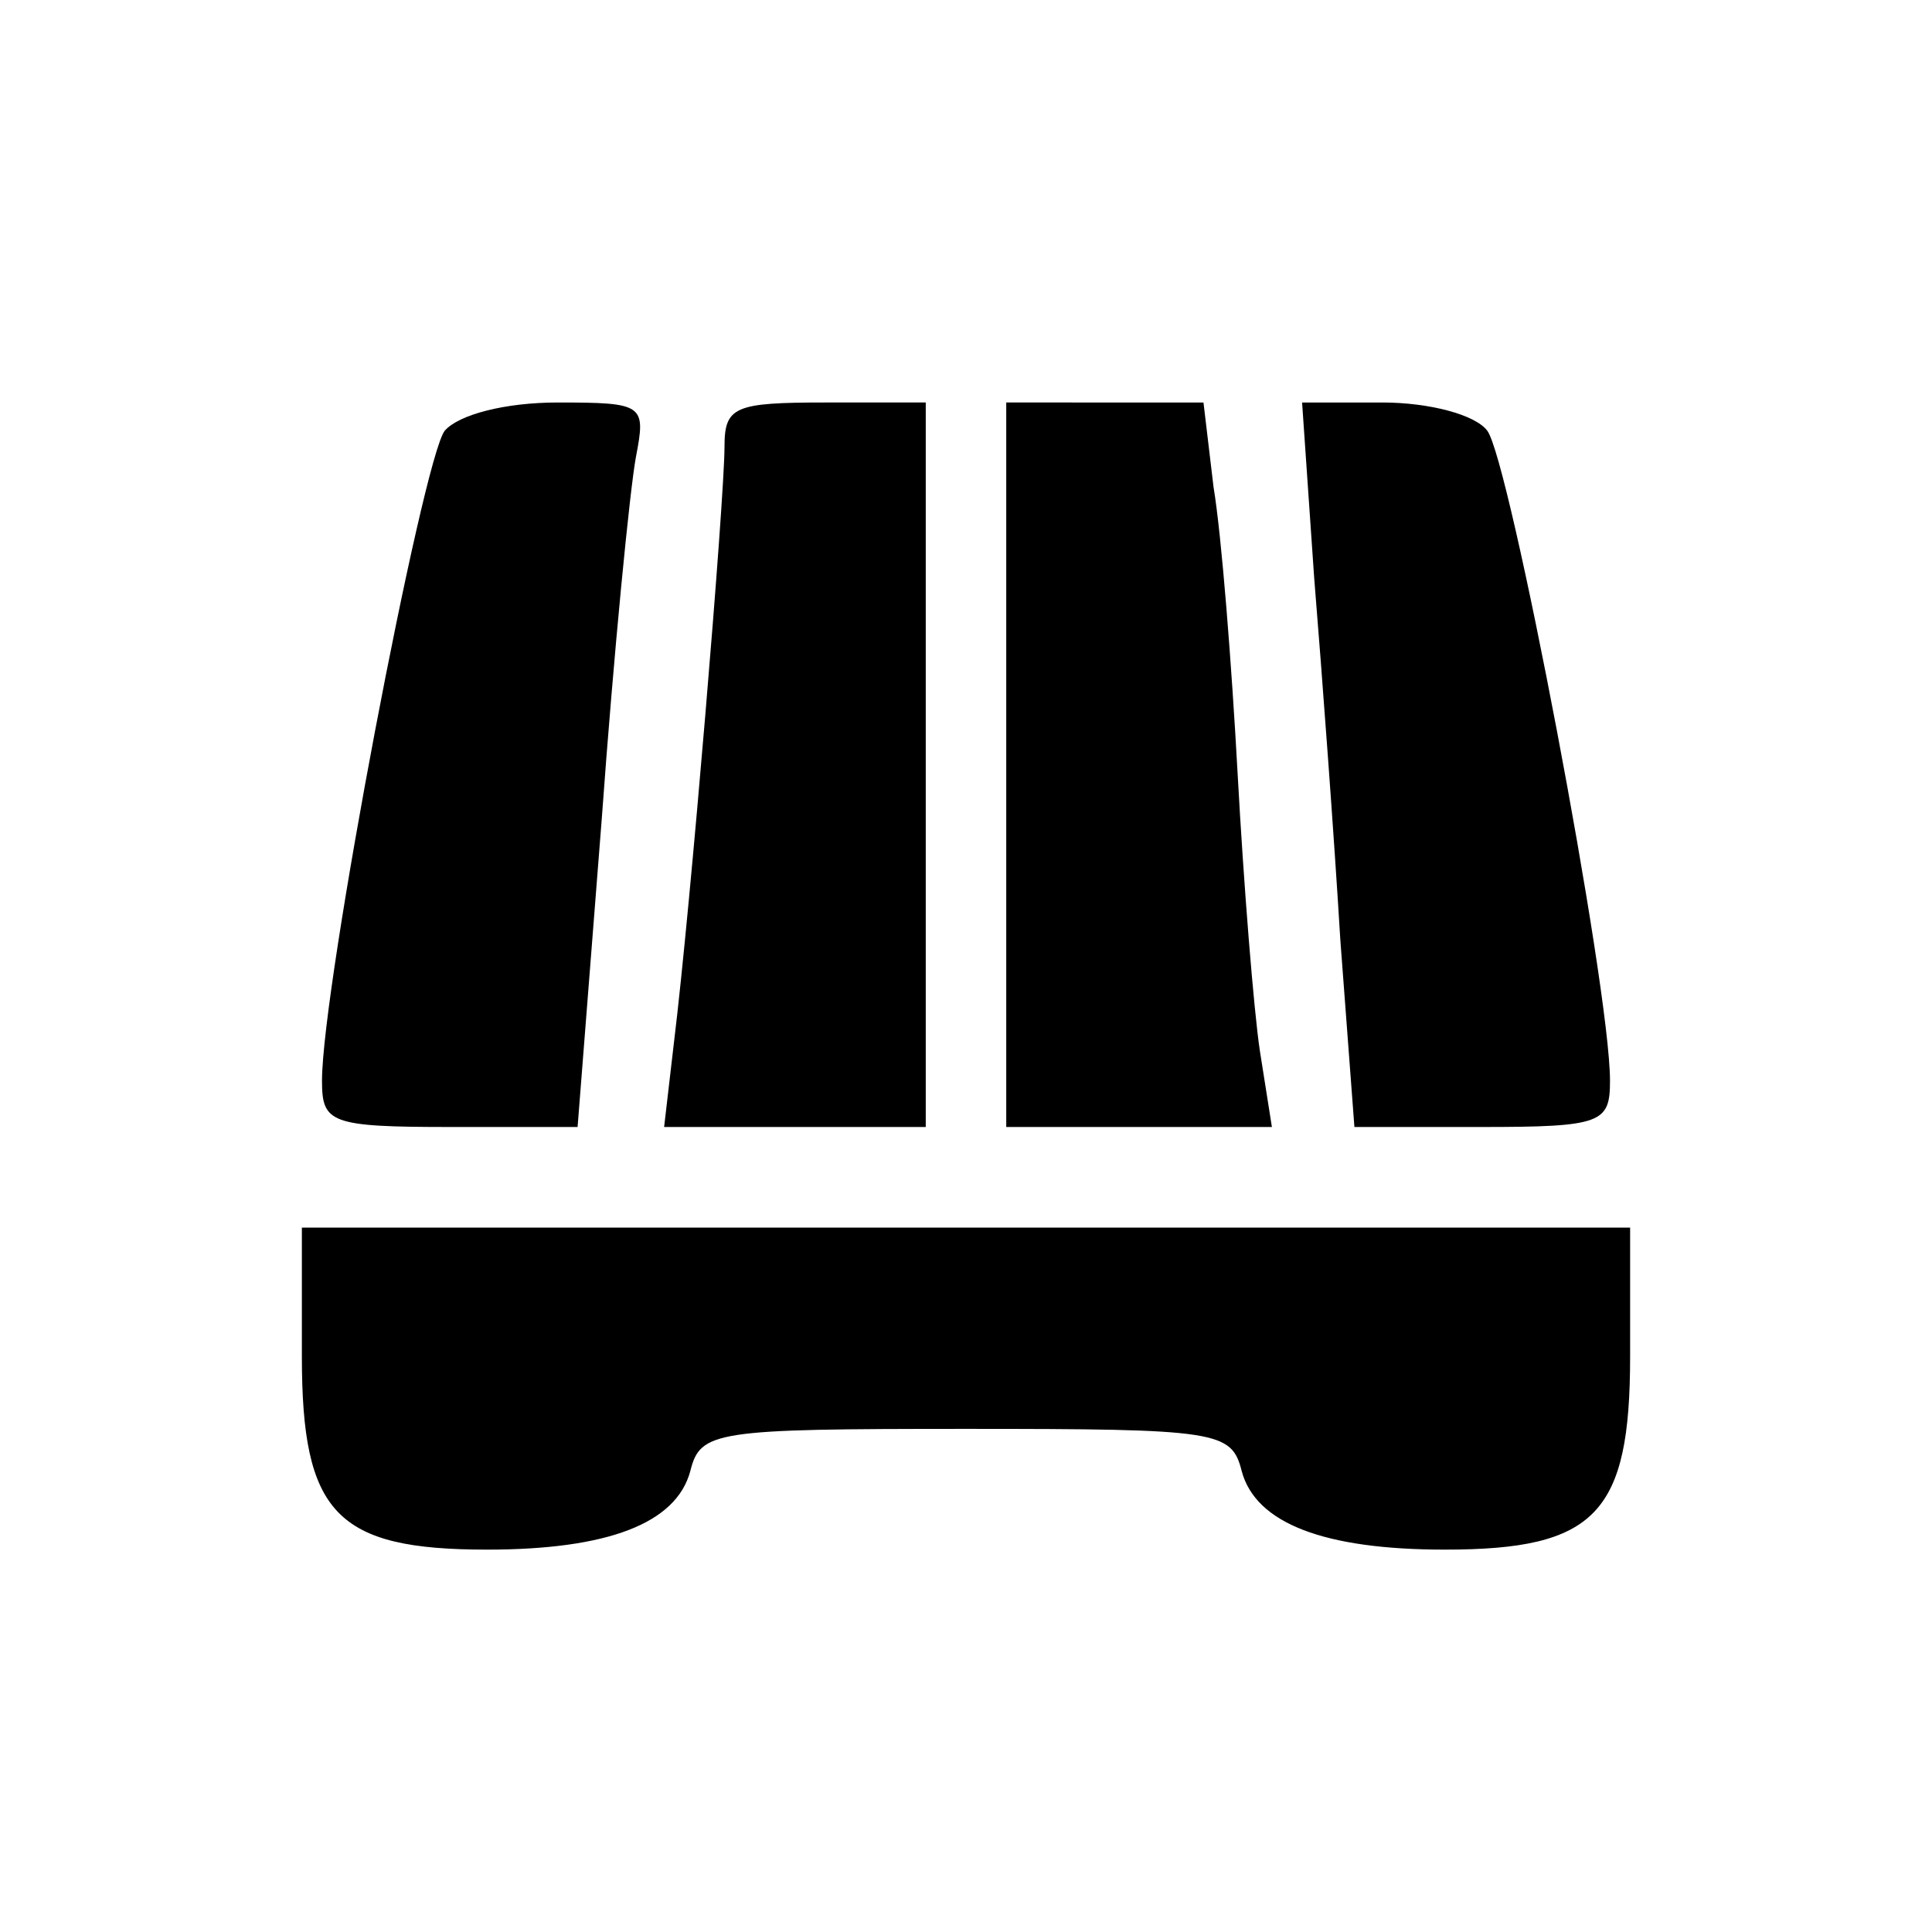
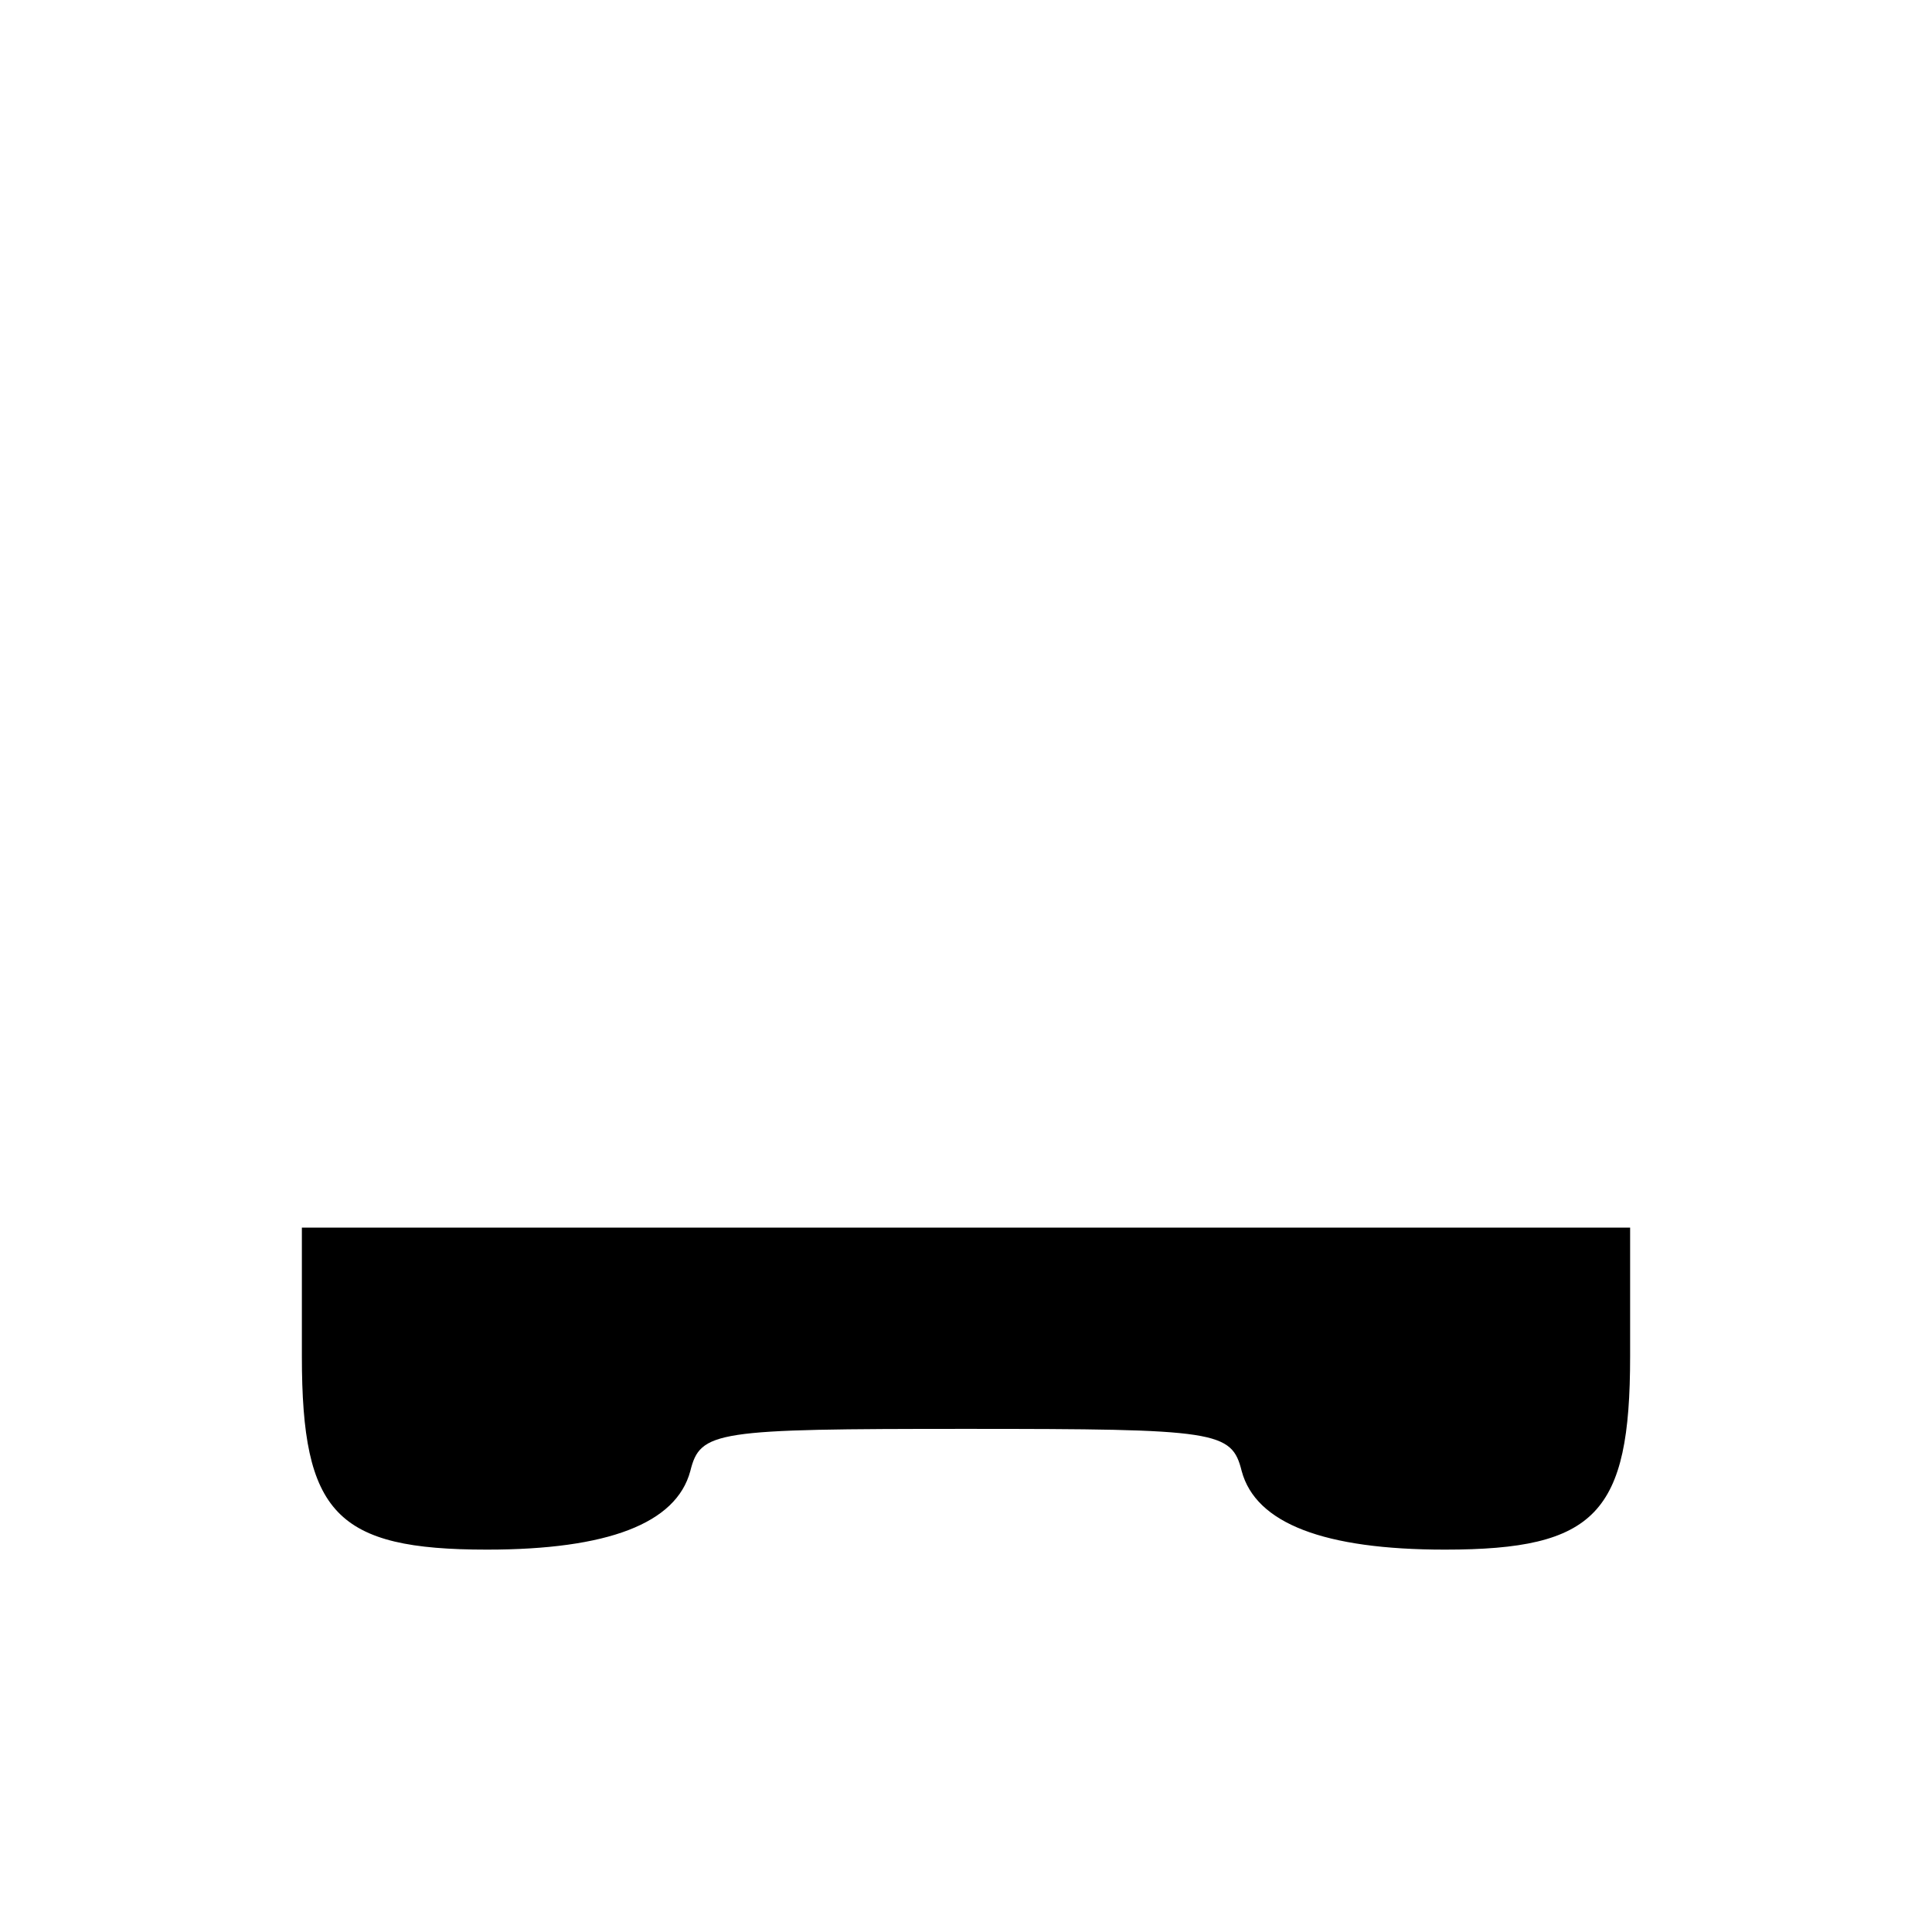
<svg xmlns="http://www.w3.org/2000/svg" data-bbox="15 20 66 57" viewBox="0 0 96 96" height="128" width="128" data-type="shape">
  <g>
-     <path d="M22.1 21.4C21 22.8 16 49 16 53.7c0 2.1.4 2.3 6.4 2.3h6.3l1.2-15.3c.6-8.3 1.4-16.4 1.7-18 .5-2.6.4-2.7-3.9-2.7-2.6 0-4.9.6-5.6 1.4z" />
-     <path d="M36 22.2c0 2.6-1.7 23-2.5 29.5L33 56h13V20h-5c-4.5 0-5 .2-5 2.2z" />
-     <path d="M50 38v18h13.2l-.6-3.8c-.3-2-.8-8.2-1.1-13.7-.3-5.5-.8-11.9-1.2-14.3l-.5-4.2H50v18z" />
-     <path d="M65.3 28.7c.4 4.9 1 13 1.3 18l.7 9.3h6.3c6 0 6.4-.2 6.4-2.3 0-4.7-5-30.9-6.1-32.3-.6-.8-2.9-1.4-5.2-1.4h-4l.6 8.7z" />
    <path d="M15 67.4c0 7.8 1.7 9.6 9.2 9.6 6 0 9.4-1.3 10.1-3.9.5-2 1.2-2.1 13.7-2.1s13.2.1 13.7 2.1c.7 2.6 4.1 3.9 10.1 3.9 7.5 0 9.2-1.8 9.2-9.6V61H15v6.4z" />
  </g>
</svg>